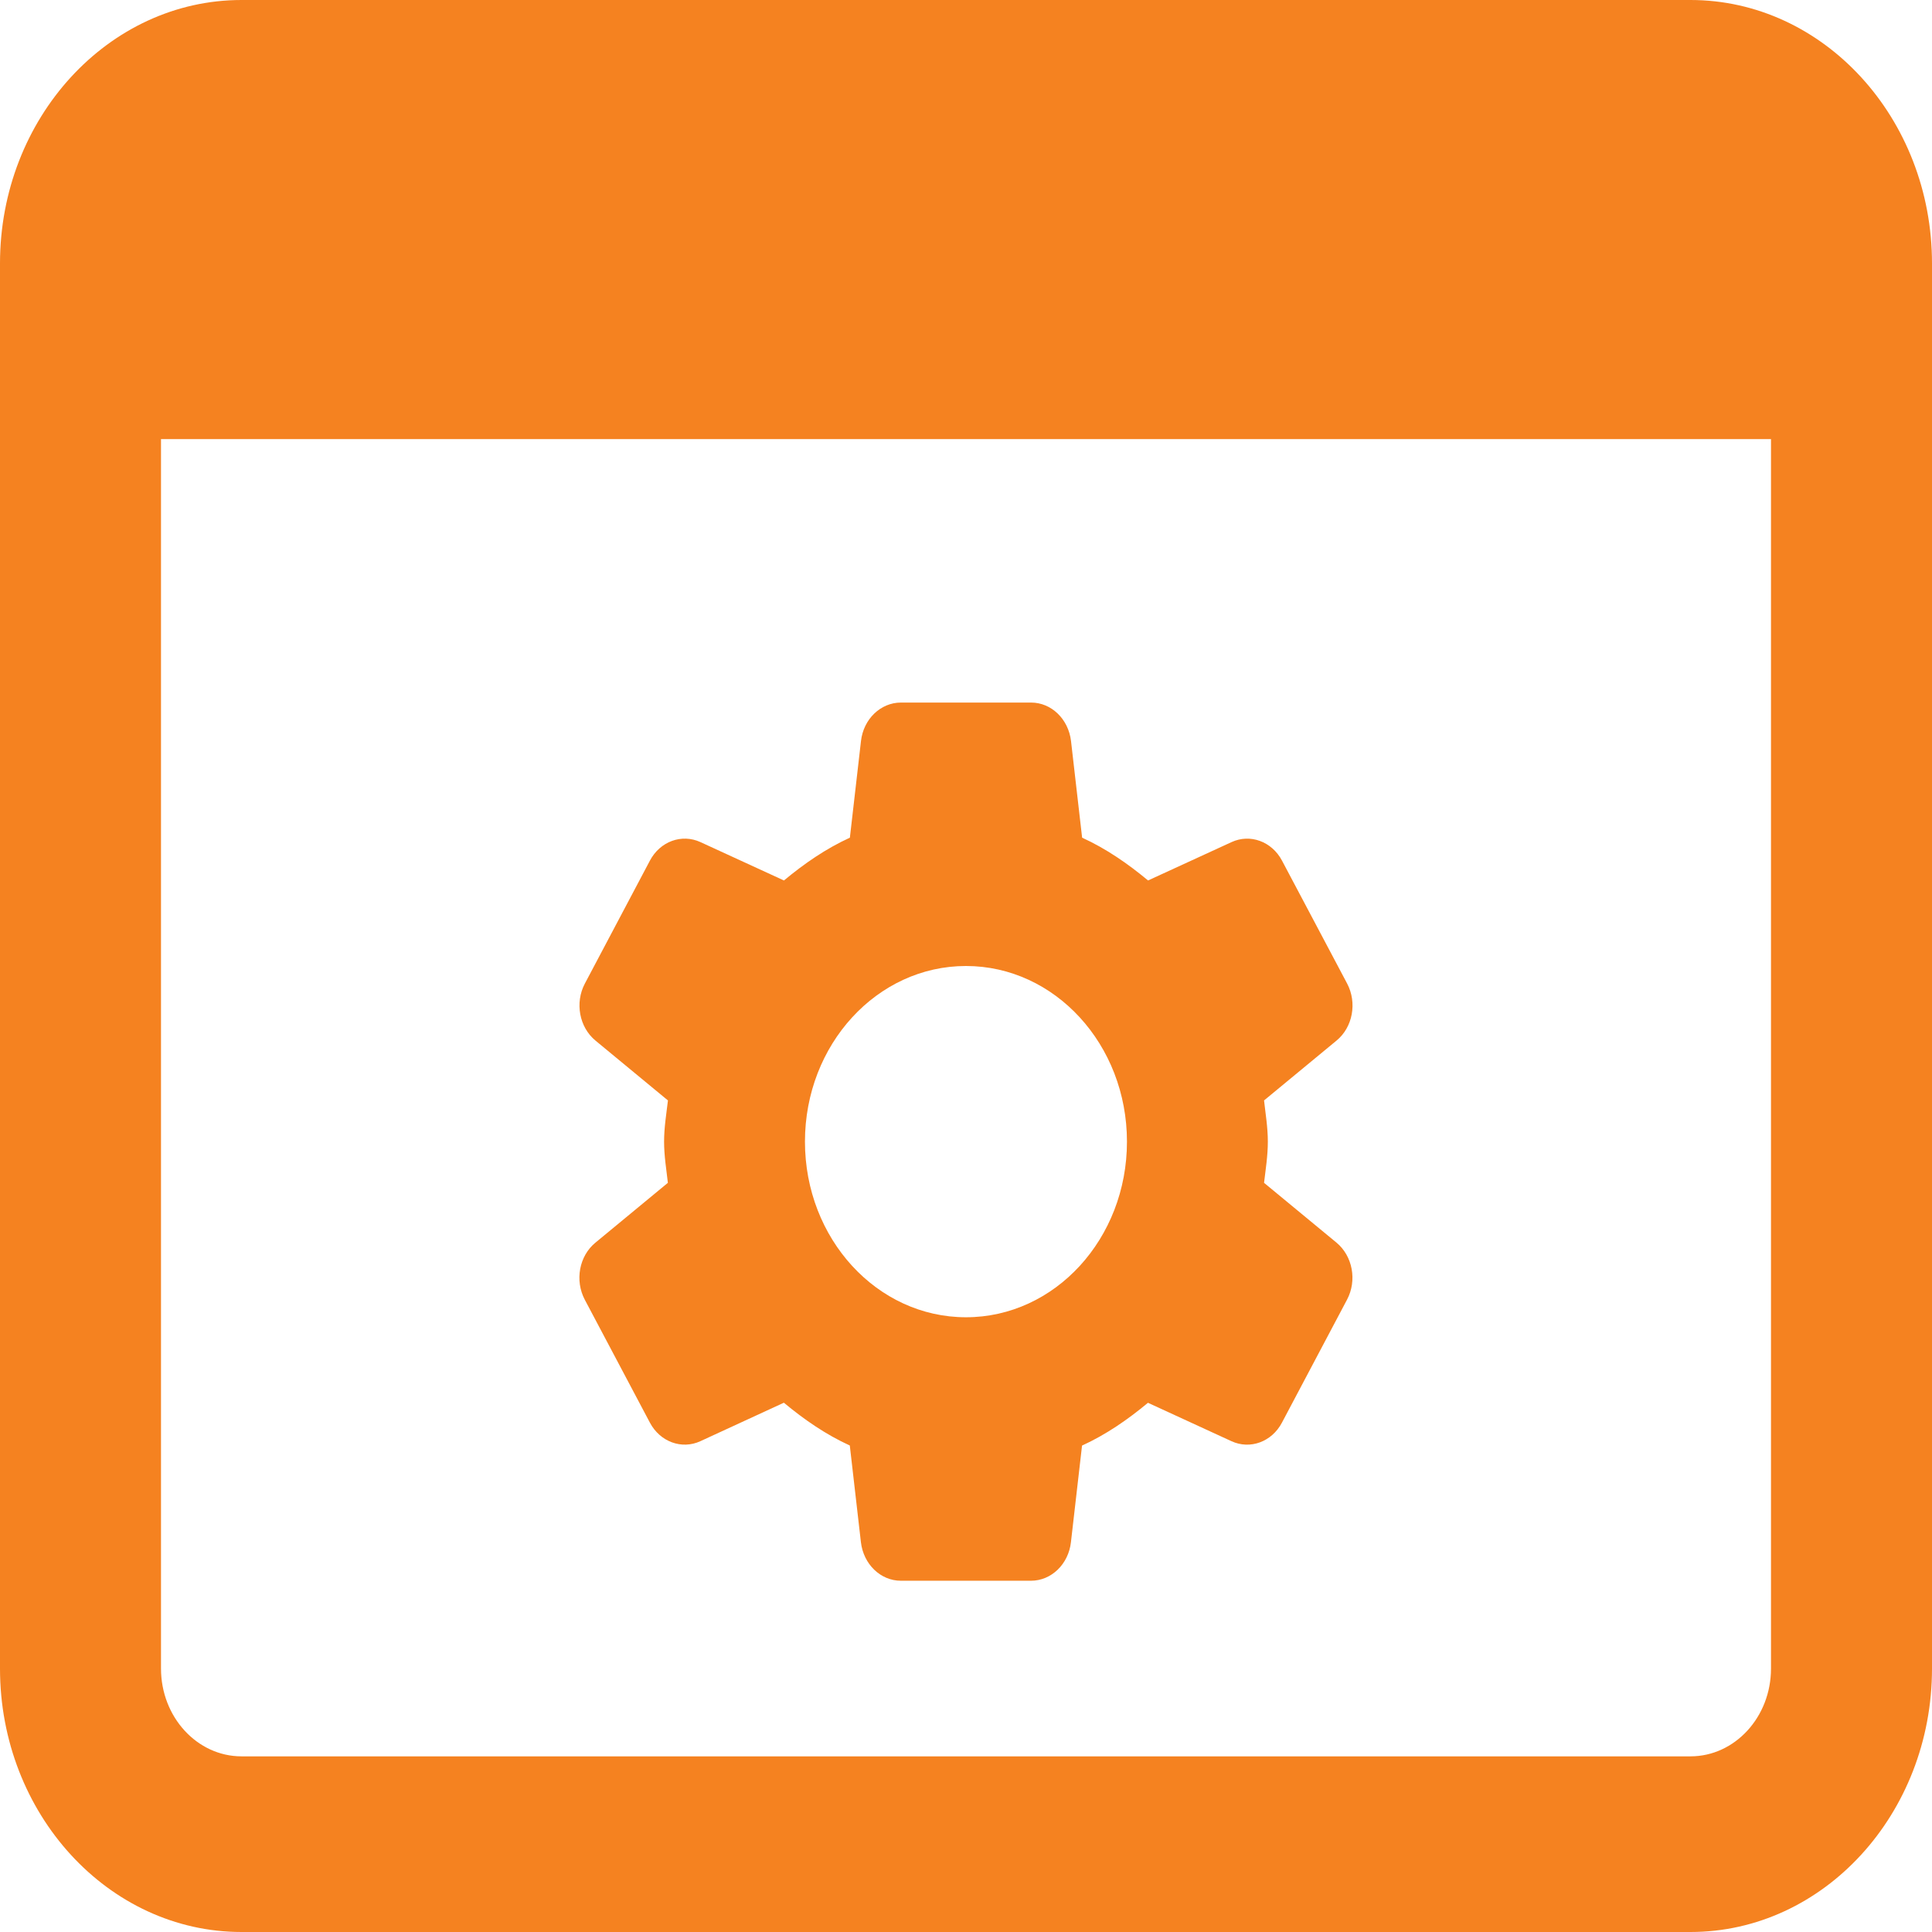
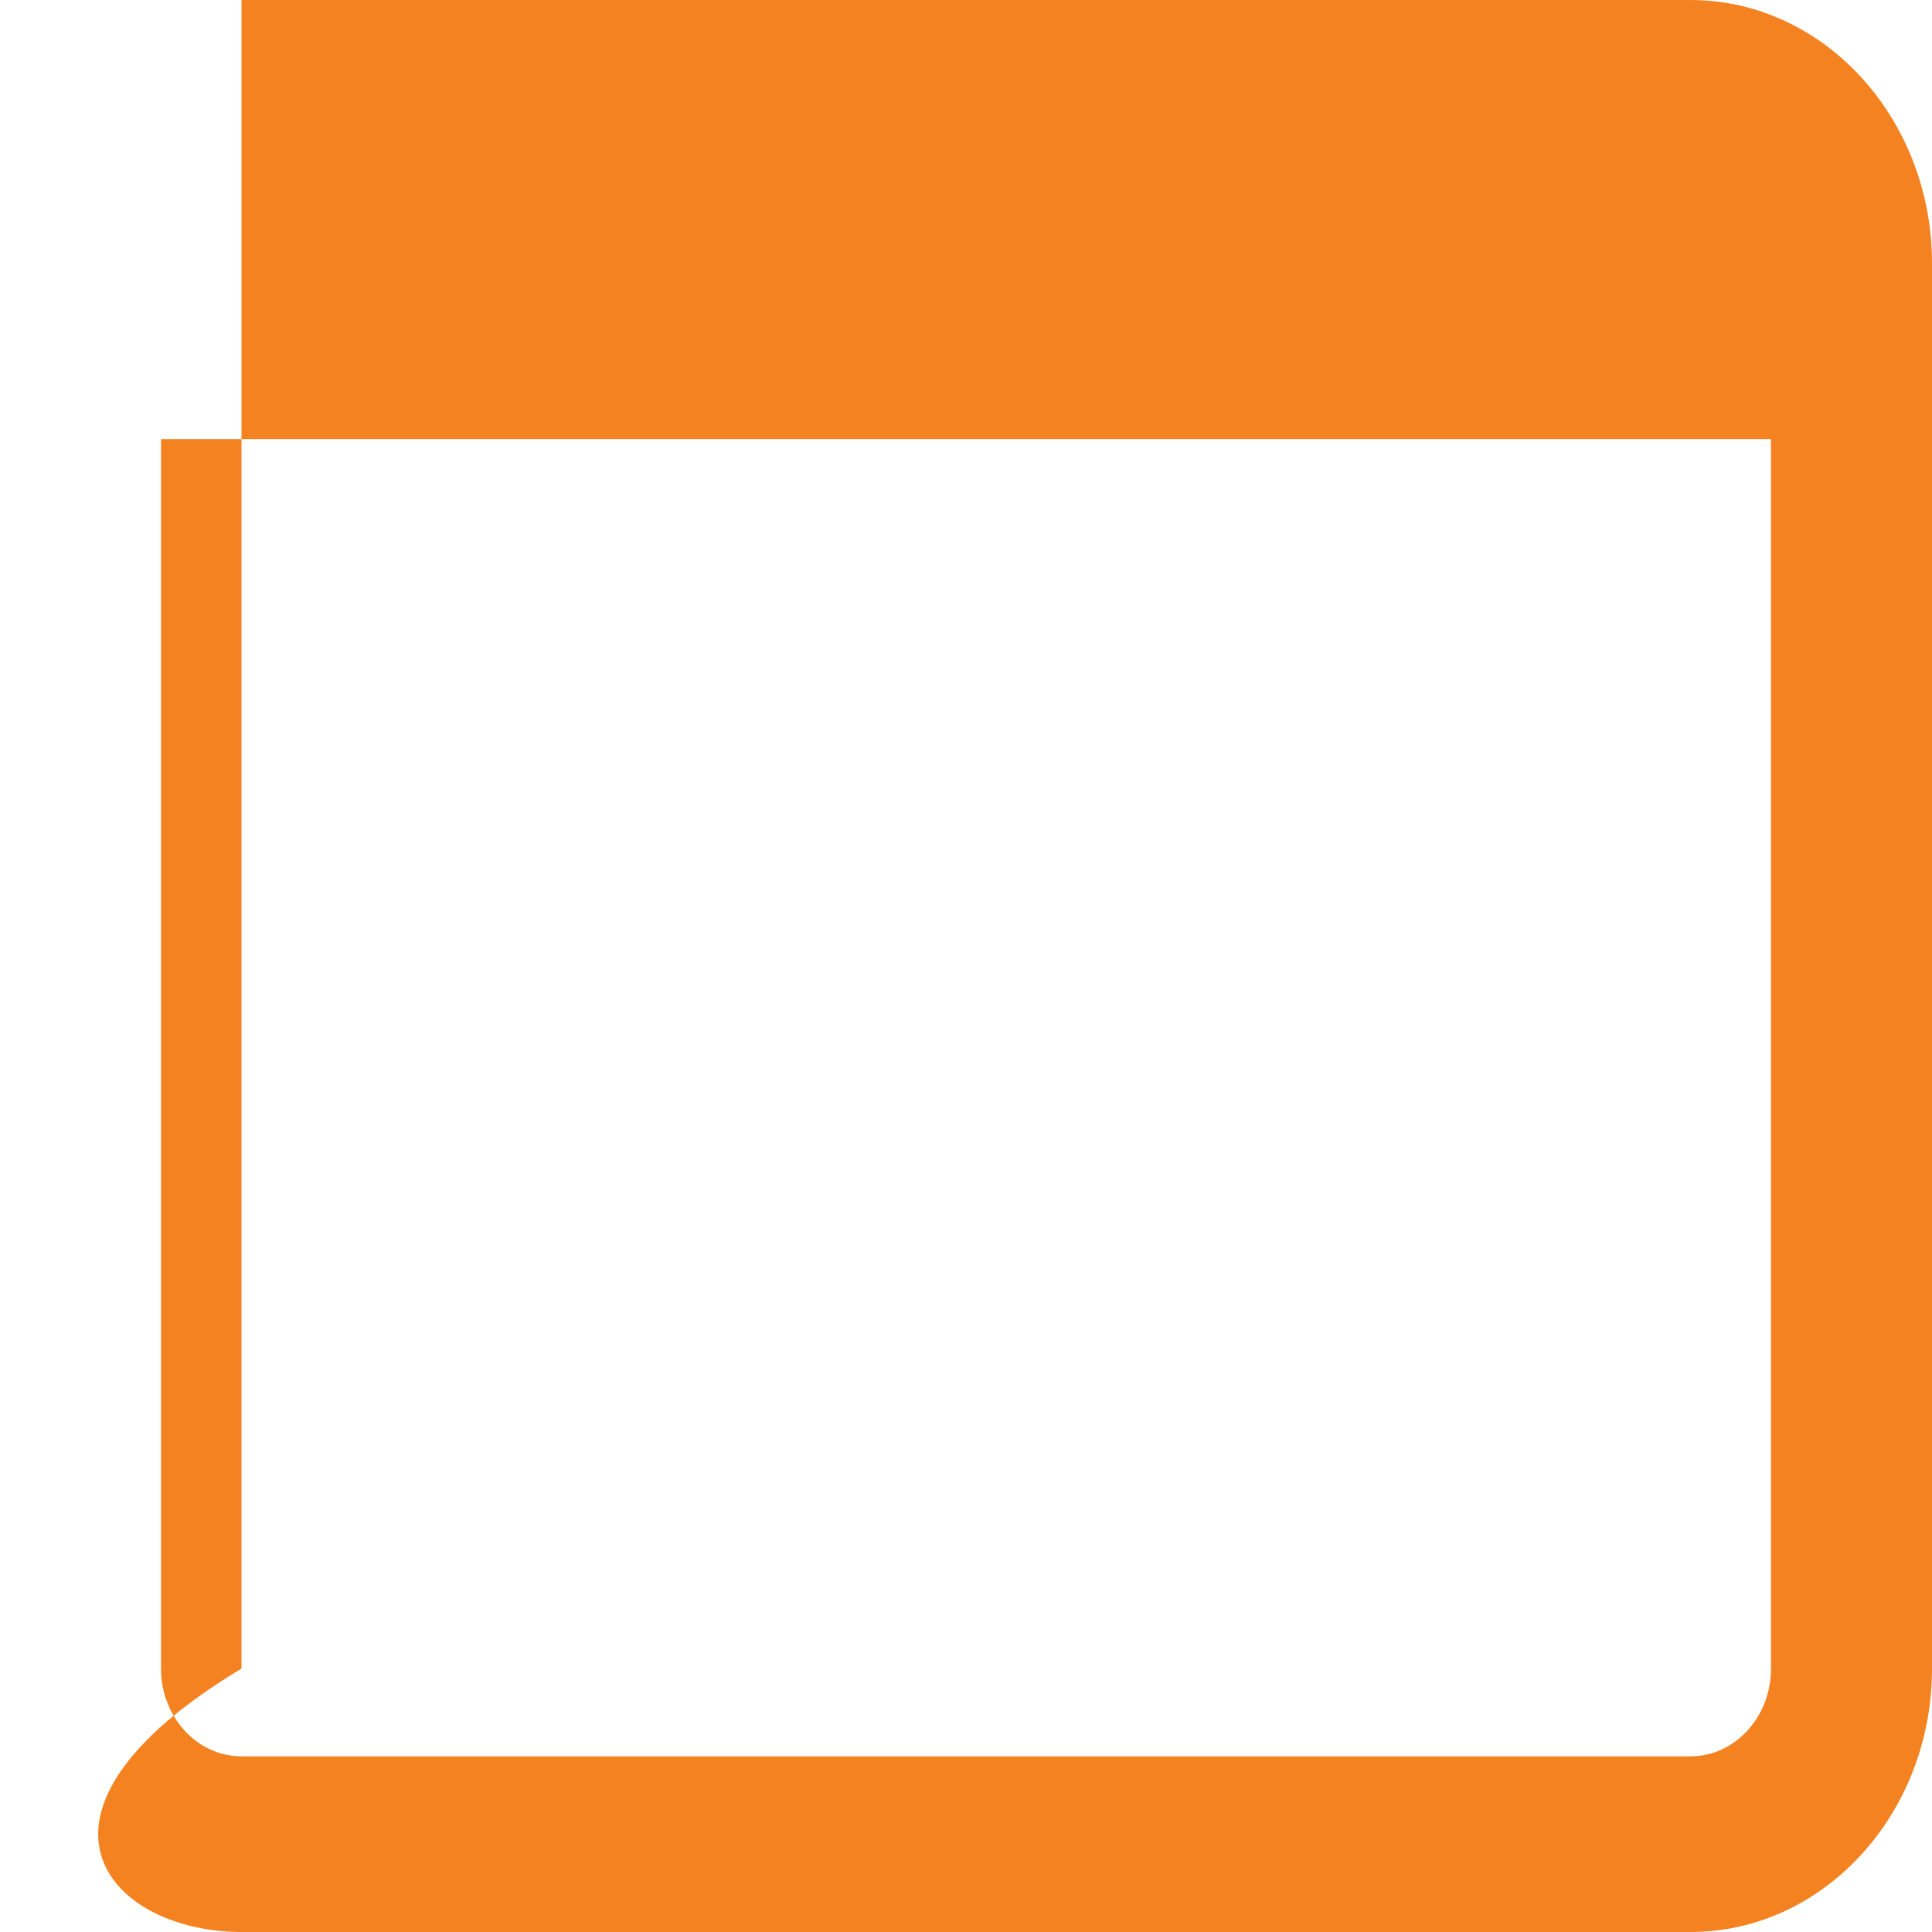
<svg xmlns="http://www.w3.org/2000/svg" width="48" height="48" viewBox="0 0 48 48" fill="none">
-   <path d="M42 0H6C2.692 0 0 2.937 0 6.545V41.455C0 45.063 2.692 48 6 48H42C45.308 48 48 45.063 48 41.455V6.545C48 2.937 45.308 0 42 0ZM42 43.636H6C4.898 43.636 4 42.659 4 41.455V10.909H44V41.455C44 42.659 43.102 43.636 42 43.636Z" fill="#F58220" />
-   <path d="M31.405 29.387C31.445 29.049 31.499 28.713 31.499 28.364C31.499 28.012 31.443 27.679 31.405 27.34L33.207 25.852C33.609 25.521 33.721 24.914 33.469 24.436L31.851 21.382C31.599 20.906 31.061 20.708 30.597 20.922L28.523 21.875C28.017 21.454 27.479 21.083 26.885 20.812L26.609 18.41C26.545 17.865 26.121 17.455 25.617 17.455H22.383C21.879 17.455 21.453 17.865 21.391 18.41L21.115 20.812C20.521 21.083 19.981 21.456 19.477 21.875L17.403 20.922C16.937 20.708 16.399 20.904 16.147 21.382L14.531 24.436C14.279 24.912 14.391 25.519 14.793 25.852L16.595 27.34C16.555 27.679 16.499 28.012 16.499 28.364C16.499 28.715 16.555 29.049 16.593 29.387L14.791 30.875C14.389 31.207 14.277 31.813 14.529 32.291L16.147 35.346C16.399 35.821 16.937 36.02 17.401 35.806L19.475 34.85C19.981 35.271 20.519 35.642 21.113 35.913L21.389 38.315C21.453 38.863 21.877 39.273 22.381 39.273H25.615C26.119 39.273 26.545 38.863 26.607 38.317L26.883 35.915C27.477 35.644 28.017 35.271 28.521 34.852L30.595 35.806C31.059 36.02 31.597 35.823 31.849 35.346L33.467 32.289C33.719 31.813 33.607 31.207 33.205 30.873L31.405 29.387ZM23.999 32.727C21.789 32.727 19.999 30.775 19.999 28.364C19.999 25.953 21.789 24 23.999 24C26.209 24 27.999 25.953 27.999 28.364C27.999 30.775 26.209 32.727 23.999 32.727Z" fill="#F58220" />
+   <path d="M42 0H6V41.455C0 45.063 2.692 48 6 48H42C45.308 48 48 45.063 48 41.455V6.545C48 2.937 45.308 0 42 0ZM42 43.636H6C4.898 43.636 4 42.659 4 41.455V10.909H44V41.455C44 42.659 43.102 43.636 42 43.636Z" fill="#F58220" />
</svg>